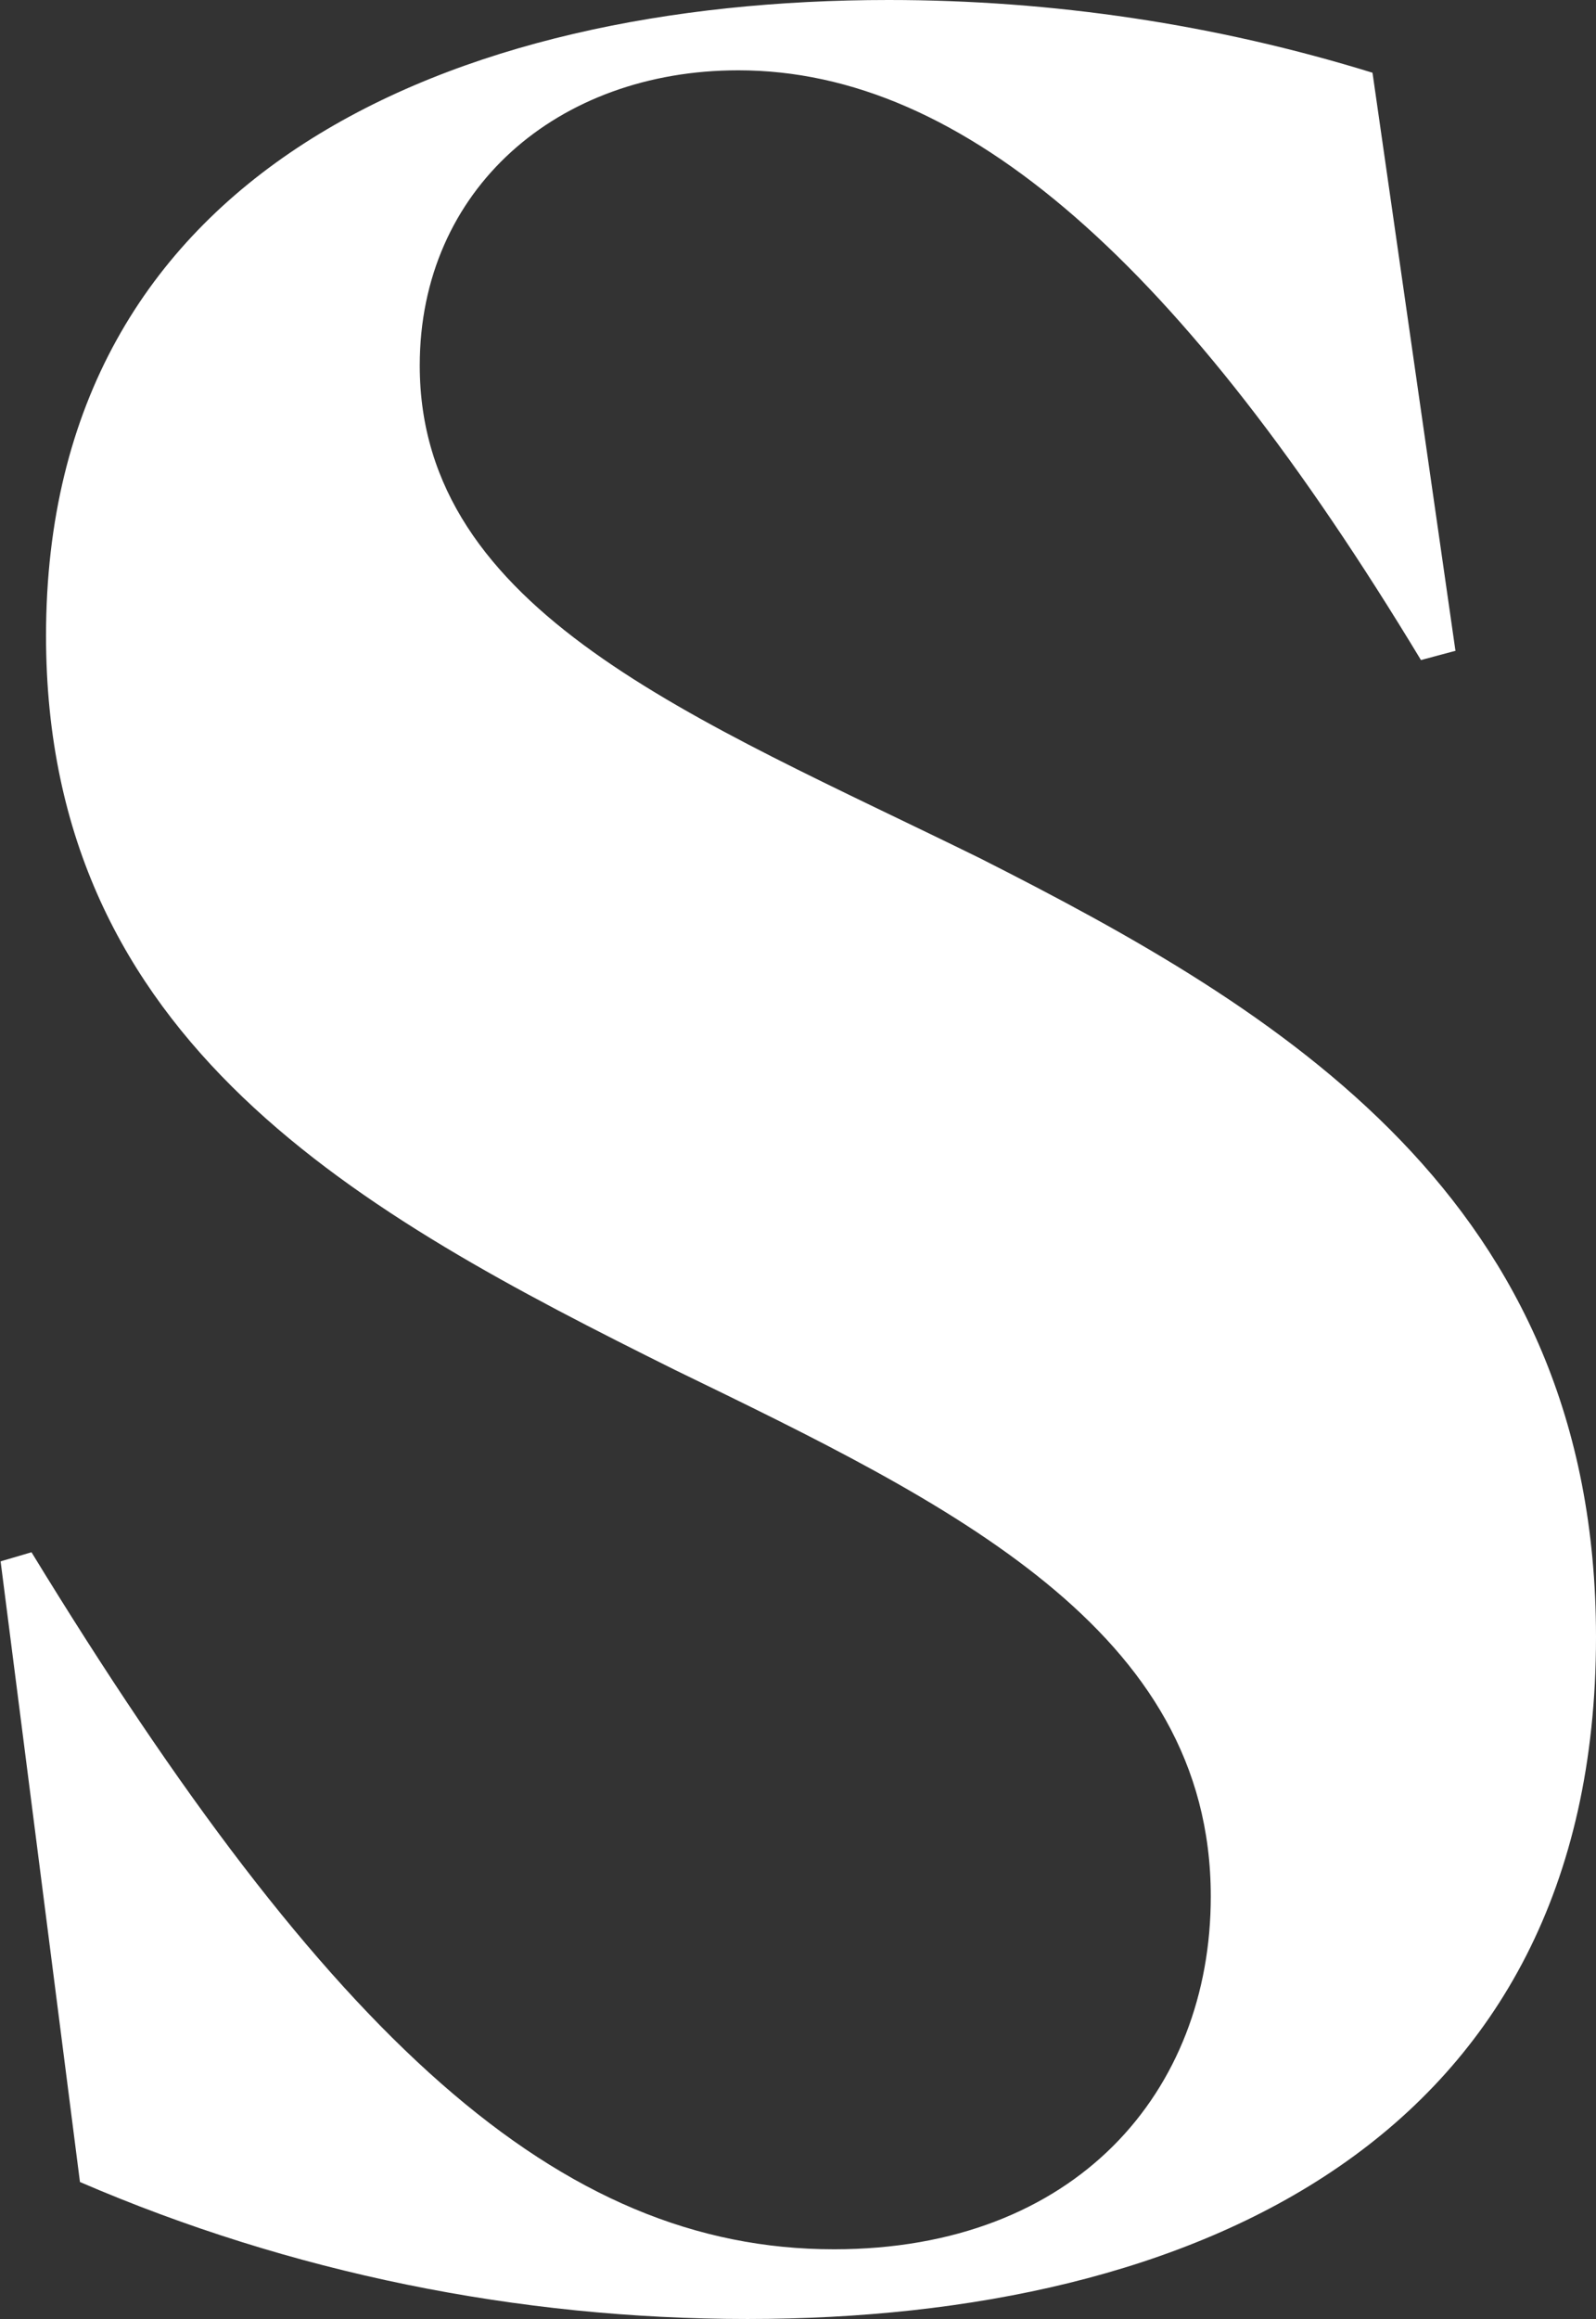
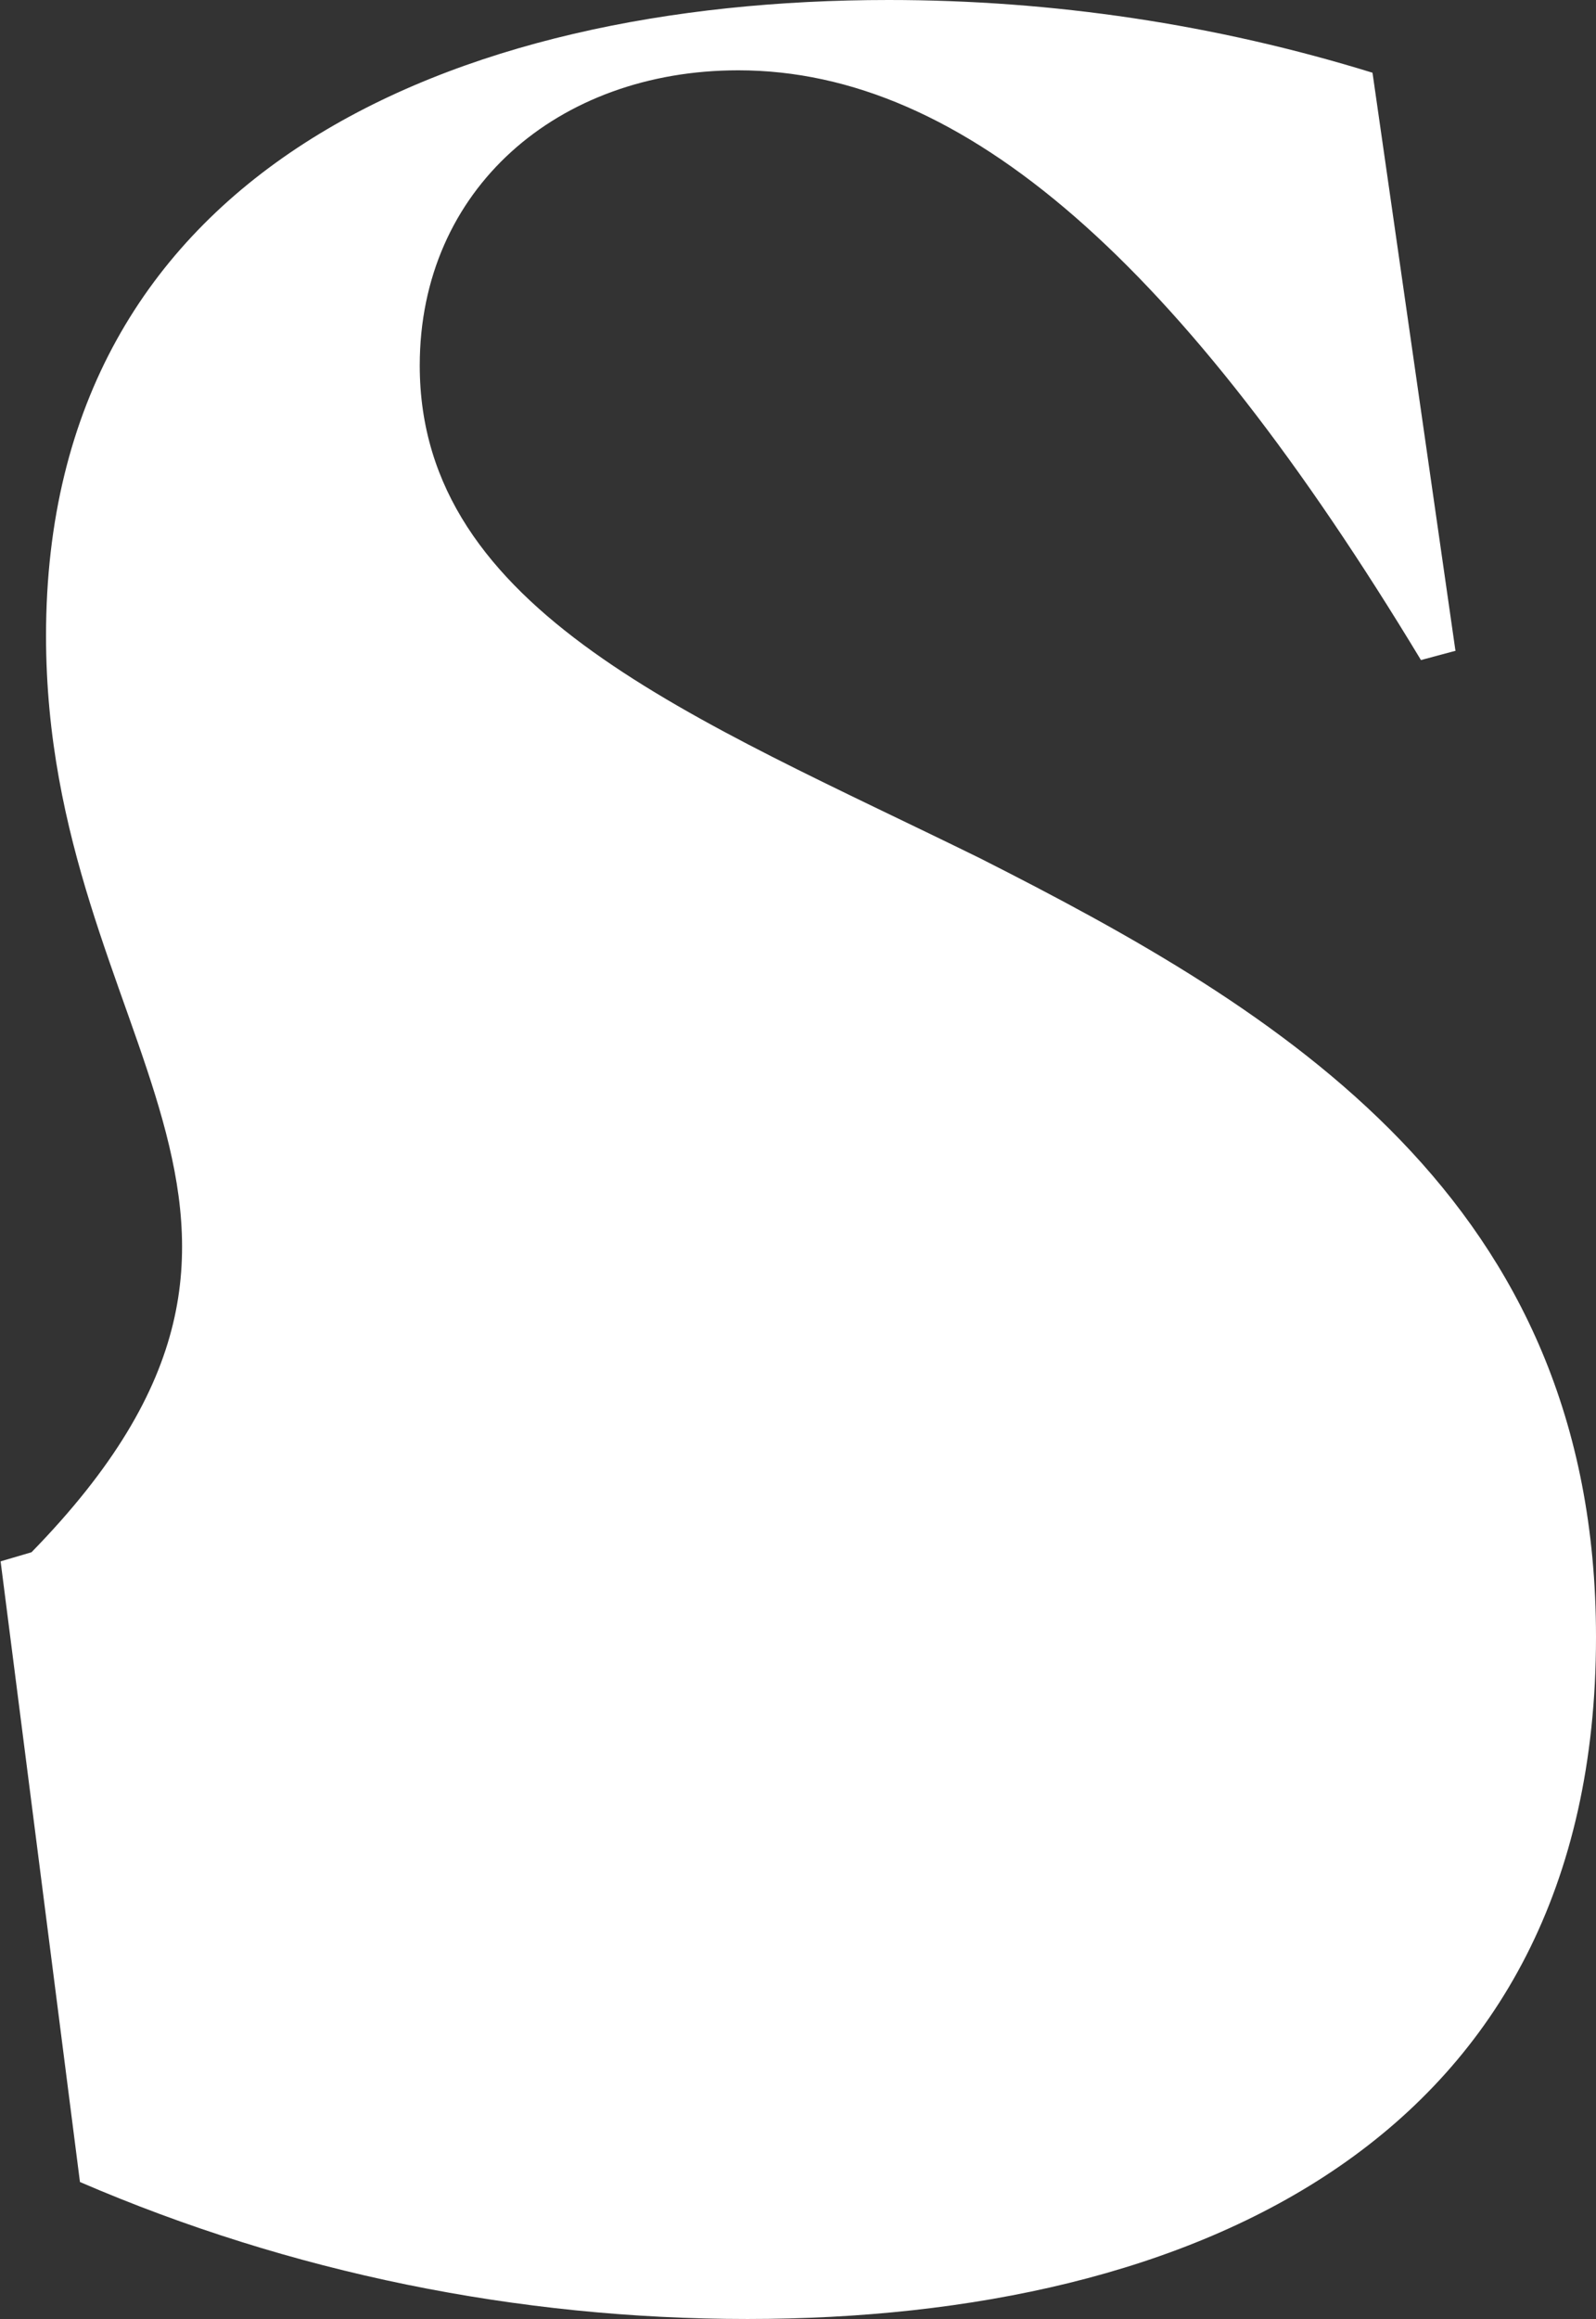
<svg xmlns="http://www.w3.org/2000/svg" id="Layer_1" data-name="Layer 1" width="26.35" height="38.26" viewBox="0 0 26.35 38.26">
  <rect x="0" y="0" width="26.35" height="38.26" fill="#333333" stroke="none" />
  <defs>
    <style>
      .cls-1 {
        fill: #fff;
      }
    </style>
  </defs>
  <g id="Group_10065" data-name="Group 10065">
    <g id="Shake-Logo">
      <g id="Text">
-         <path id="Path_29570" data-name="Path 29570" class="cls-1" d="M24.02,10.74l-.56.15C19.52,4.37,15.93,1.16,12.19,1.16c-2.98,0-5.26,1.96-5.26,4.87,0,4.07,4.55,5.82,9.25,8.13,4.96,2.51,10.17,5.62,10.17,12.85,0,8.28-6.62,11.25-14.01,11.25-3.79,0-7.54-.76-11.02-2.26l-1.31-10.24.51-.15c4.91,8.03,8.7,11.5,13.25,11.5,4,0,6.22-2.61,6.22-5.82,0-4.42-4.3-6.48-8.85-8.69C5.97,20.03.76,17.22.76,10.49.76,2.81,7.49,0,14.67,0c2.71,0,5.4.4,7.99,1.2l1.37,9.54Z" />
+         <path id="Path_29570" data-name="Path 29570" class="cls-1" d="M24.02,10.74l-.56.15C19.52,4.37,15.93,1.16,12.19,1.16c-2.98,0-5.26,1.96-5.26,4.87,0,4.07,4.55,5.82,9.25,8.13,4.96,2.51,10.17,5.62,10.17,12.85,0,8.28-6.62,11.25-14.01,11.25-3.79,0-7.54-.76-11.02-2.26l-1.31-10.24.51-.15C5.97,20.03.76,17.22.76,10.49.76,2.81,7.49,0,14.67,0c2.71,0,5.4.4,7.99,1.2l1.37,9.54Z" />
      </g>
    </g>
  </g>
</svg>